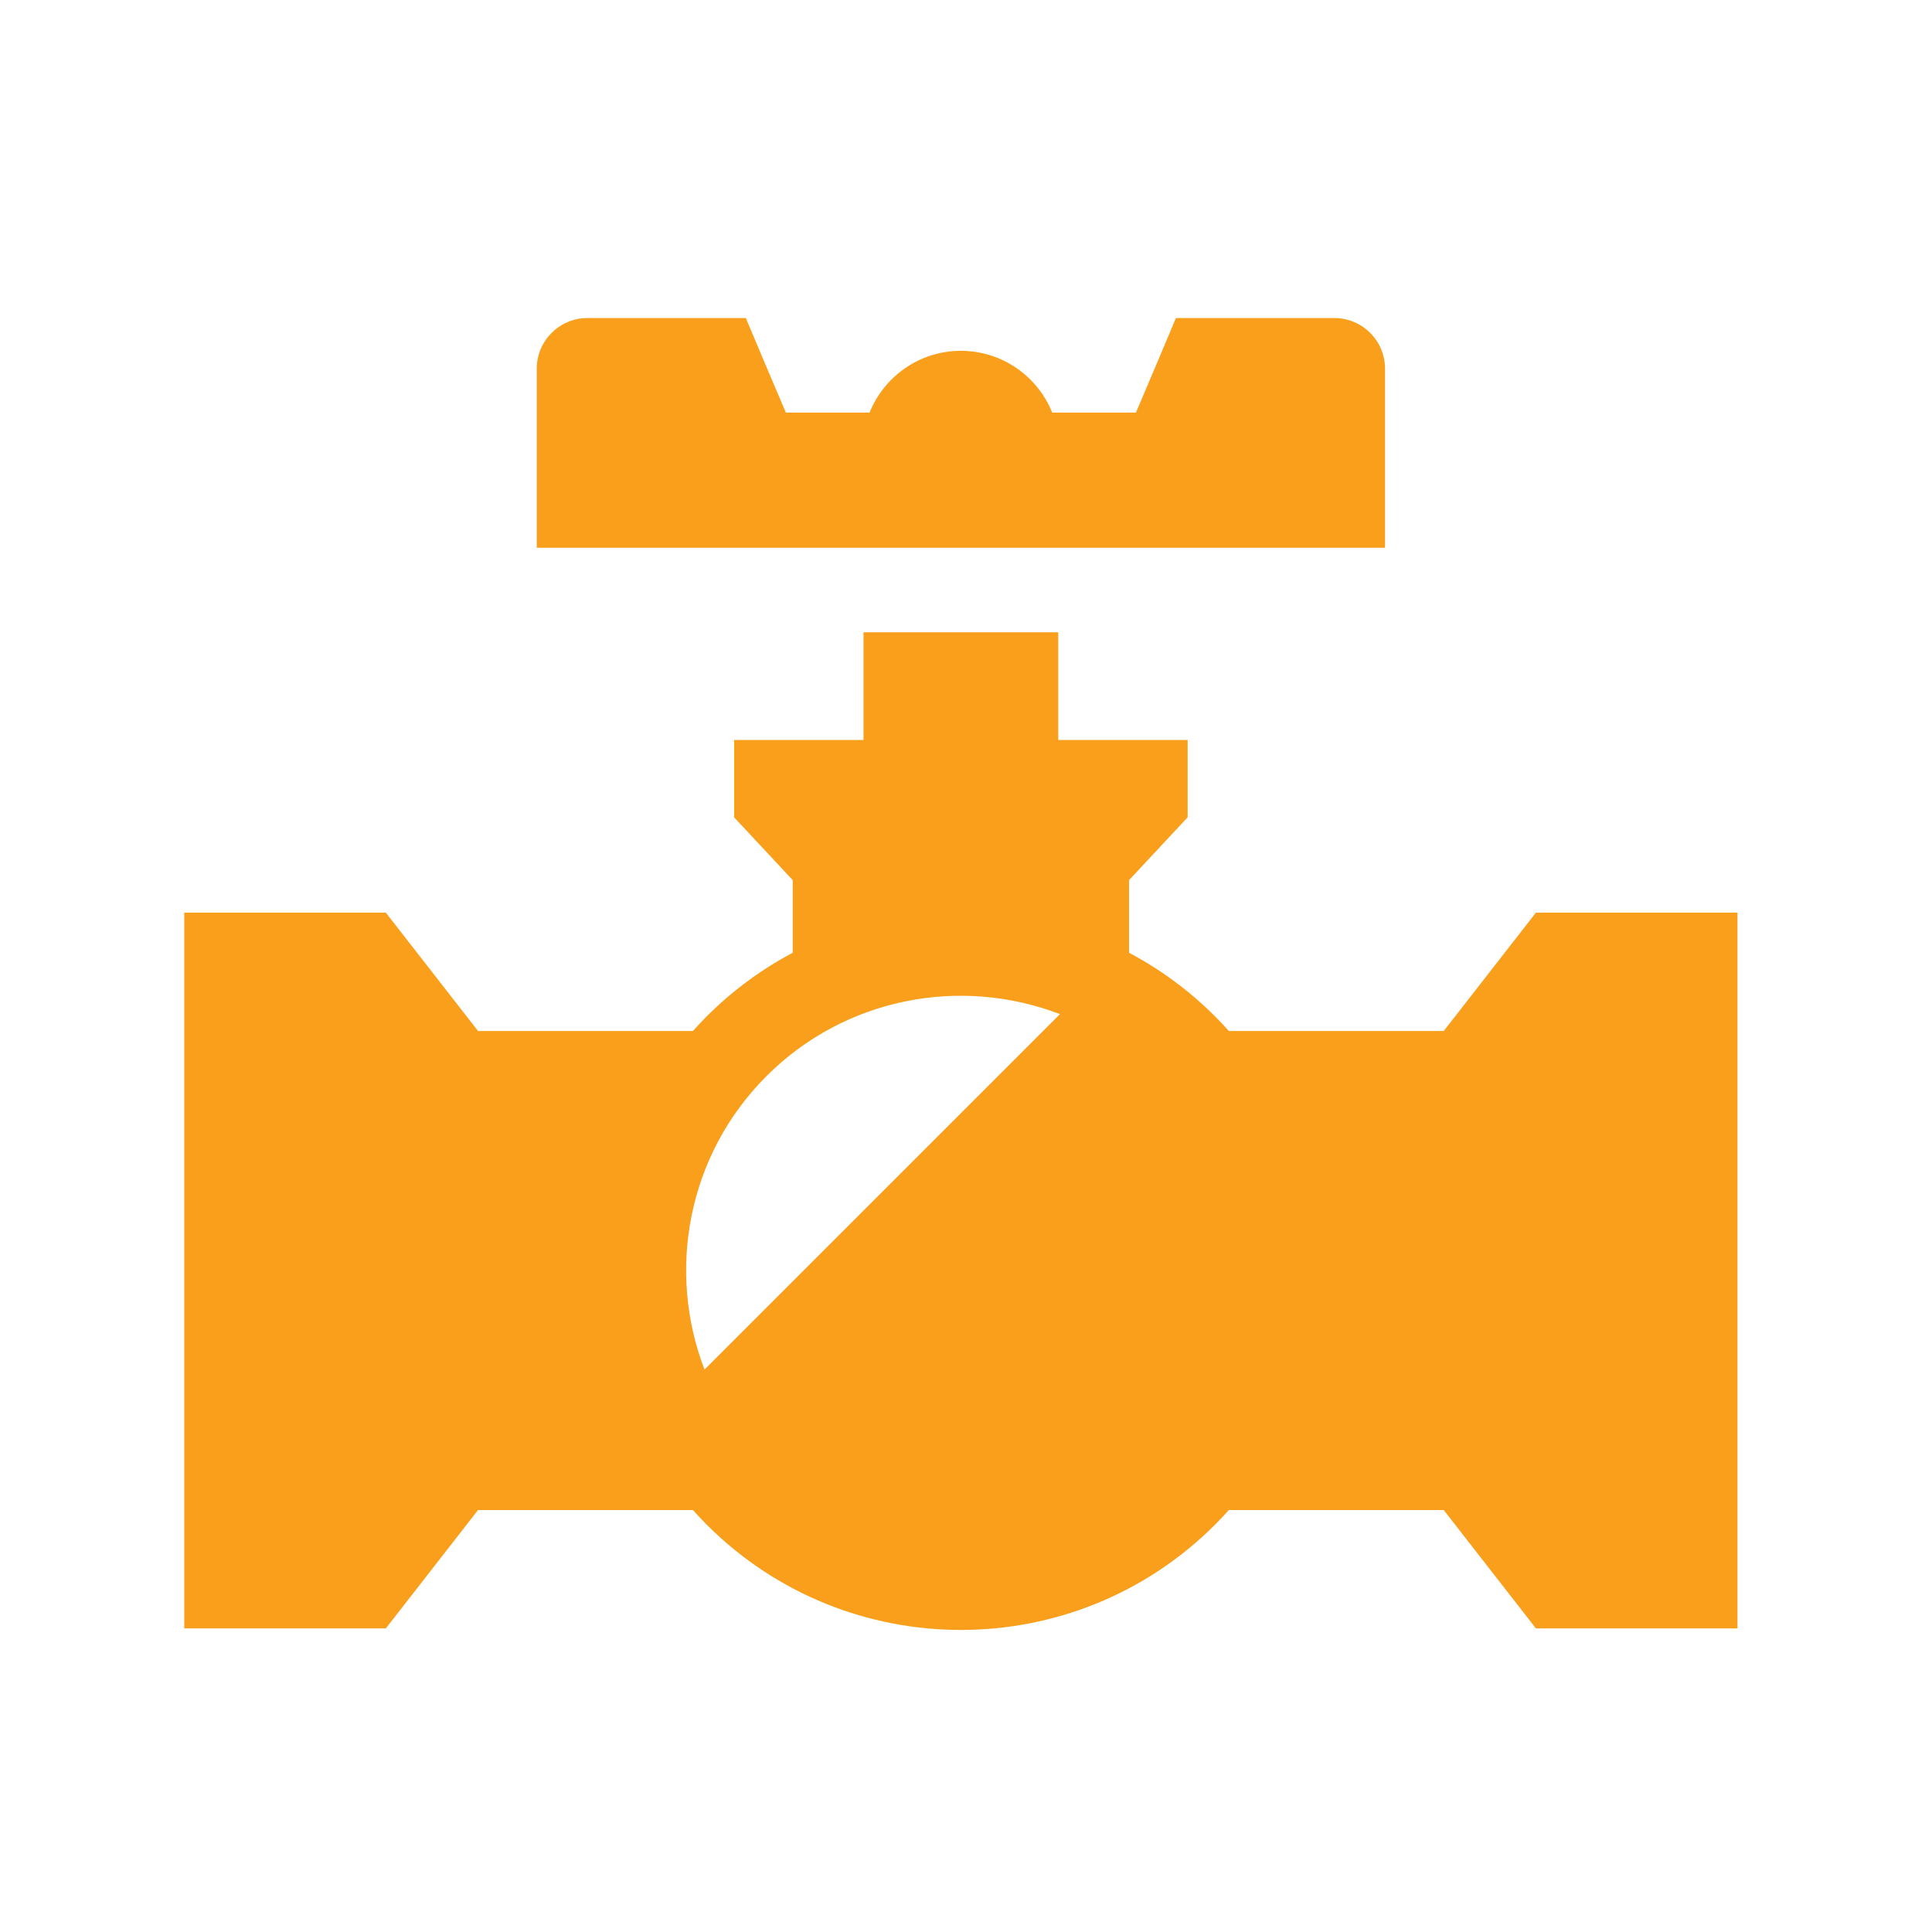
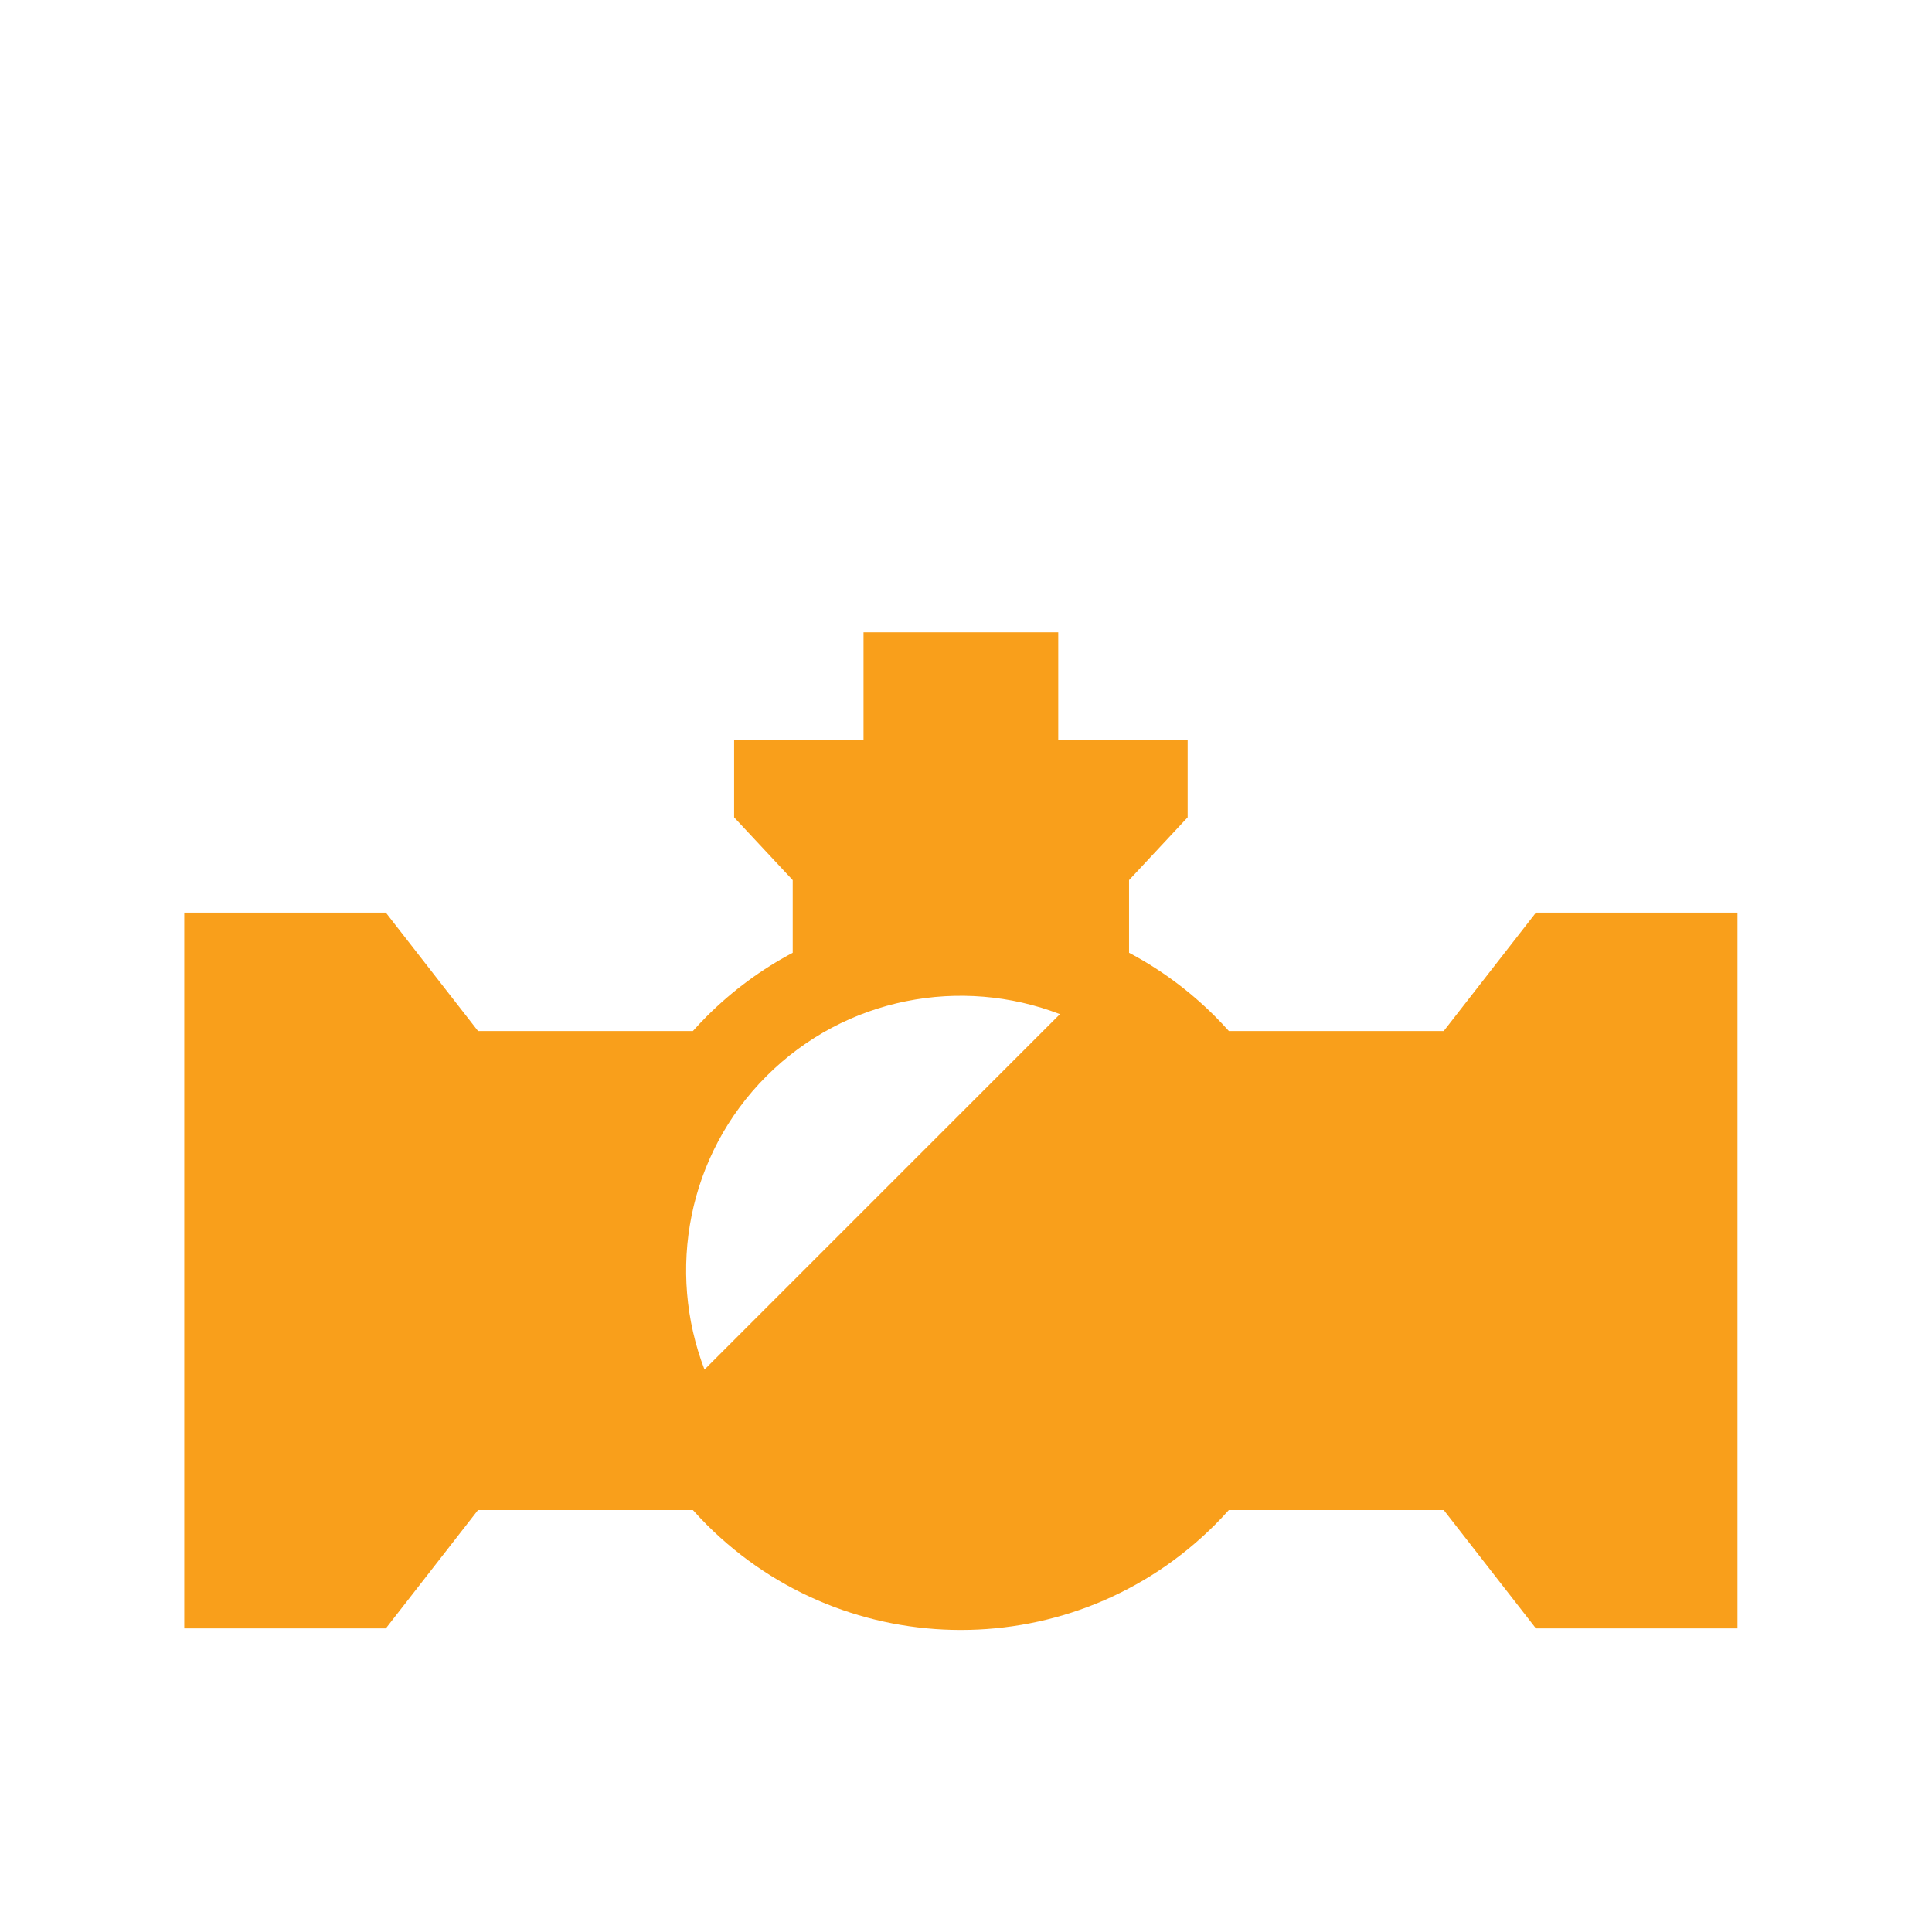
<svg xmlns="http://www.w3.org/2000/svg" id="uuid-d8f7119a-8a96-4769-85b6-6c9bc7d23073" viewBox="0 0 250 250">
-   <path d="M179.222,70.881v-23.166c0-3.623-2.938-6.561-6.561-6.561h-20.495c-1.259,3.015-3.286,7.794-5.175,12.231h-10.838c-1.885-4.679-6.46-7.987-11.814-7.987s-9.93,3.307-11.814,7.987h-10.838c-1.889-4.437-3.916-9.216-5.175-12.231h-20.495c-3.623,0-6.561,2.938-6.561,6.561v23.166h109.767Z" style="fill:#f99f1b;" />
  <path d="M198.748,118.096l-11.93,15.315h-27.804c-.576-.643-1.169-1.277-1.787-1.895-3.369-3.369-7.127-6.11-11.129-8.229v-9.398l7.583-8.128v-10.006h-16.744v-13.936h-25.198v13.936h-16.744v10.007l7.583,8.127v9.398c-4.001,2.119-7.76,4.86-11.129,8.229-.618.618-1.211,1.252-1.787,1.895h-27.804l-11.93-15.315h-26.083v92.618h26.083l11.93-15.316h27.804c.576.643,1.169,1.277,1.787,1.895,18.164,18.164,47.613,18.163,65.777,0,.618-.618,1.211-1.252,1.787-1.895h27.804l11.93,15.316h26.083v-92.618h-26.083ZM91.163,177.222c-4.897-12.73-2.23-27.725,8.02-37.974,10.249-10.249,25.244-12.916,37.974-8.019l-45.994,45.993Z" style="fill:#f99f1b;" />
</svg>